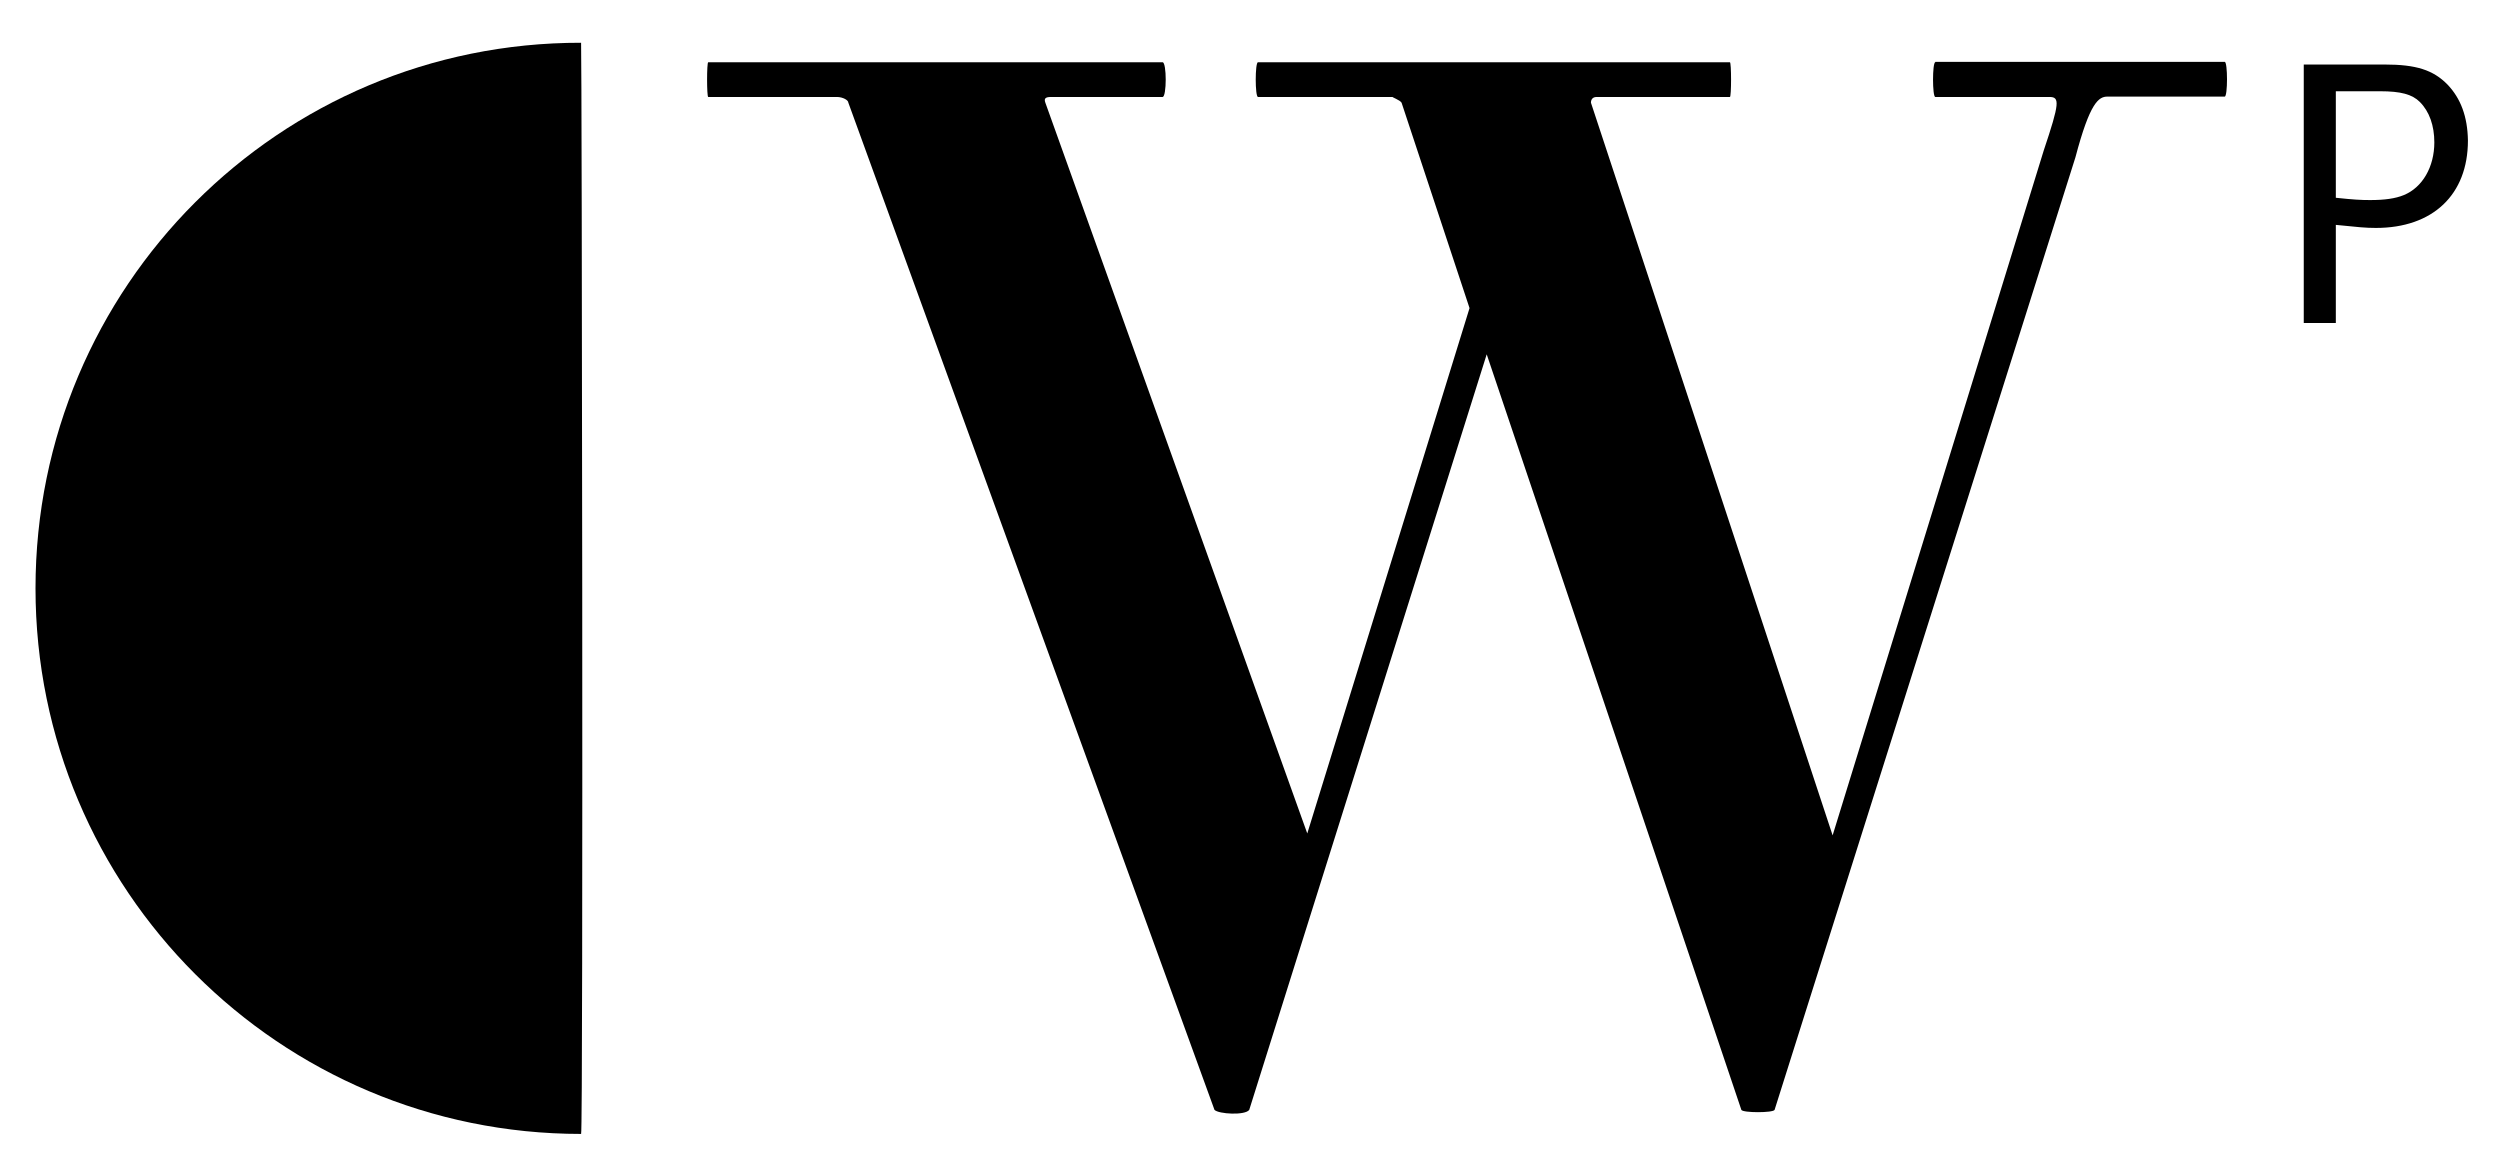
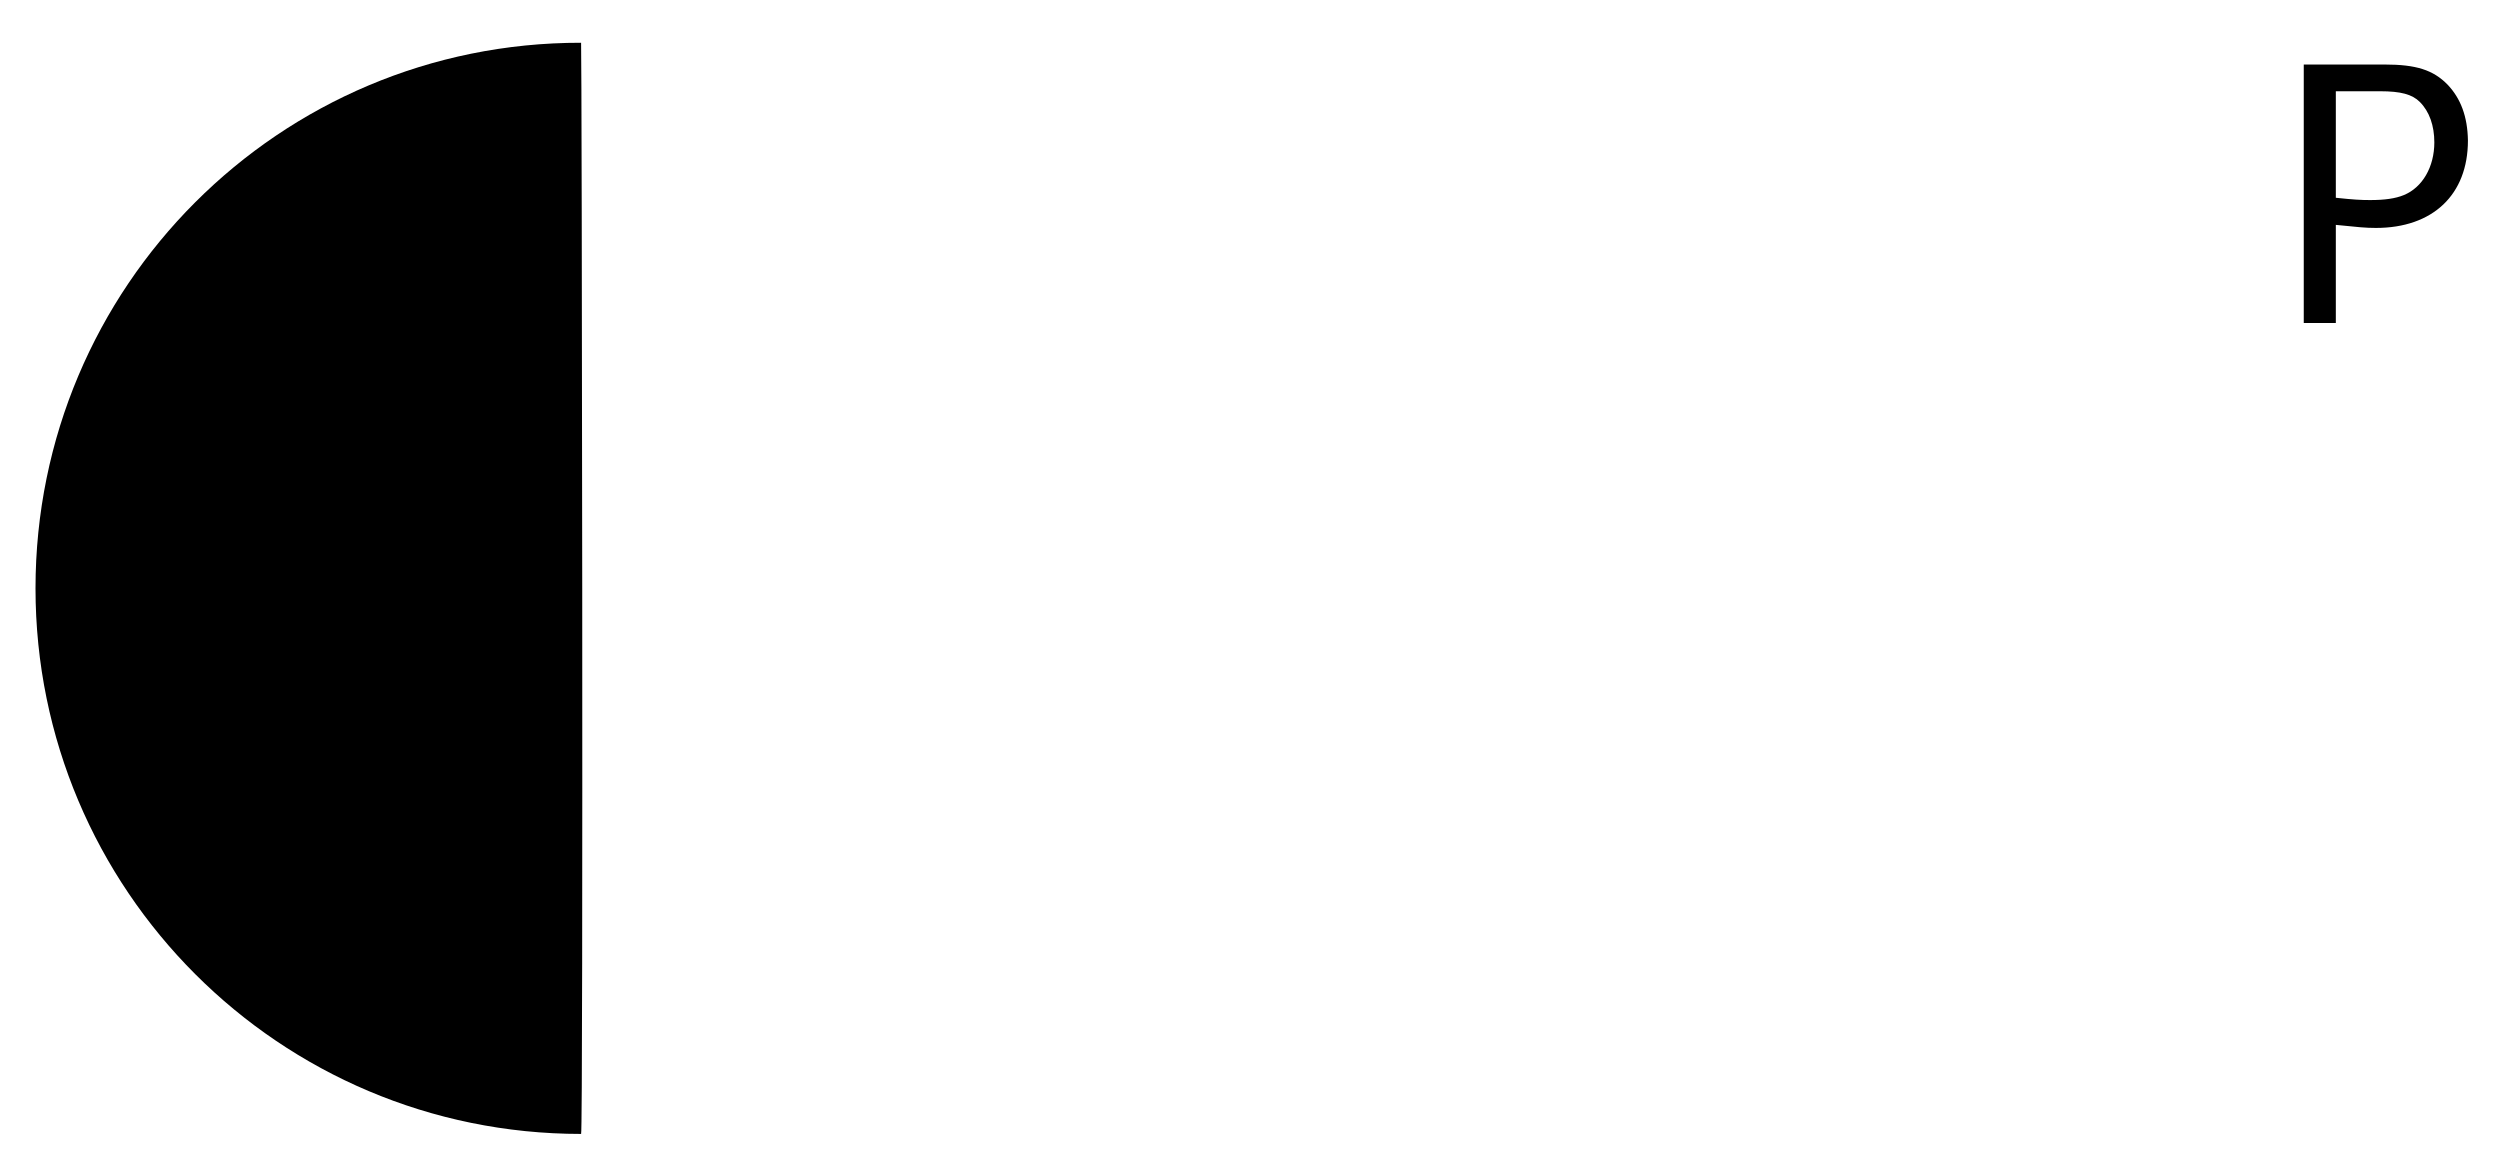
<svg xmlns="http://www.w3.org/2000/svg" version="1.1" id="Layer_1" x="0px" y="0px" viewBox="0 0 654.8 307.4" style="enable-background:new 0 0 654.8 307.4;" xml:space="preserve">
  <path d="M9.3,154.1C9.3,233,73.2,297,152.2,297c0.6,0,0.2-285.8,0-285.8C73.2,11.1,9.3,75.1,9.3,154.1z" />
-   <path d="M506.9,16.3c-0.8,0-0.8,9.1,0,9.1h29.9c2.7,0,2.7,1.5-1.5,14L480,218.8L416.7,26.9c0-0.8,0.4-1.5,1.5-1.5h34.9  c0.4,0,0.4-9.1,0-9.1H329.5c-0.8,0-0.8,9.1,0,9.1h35.3c-0.4,0,1.9,0.8,2.3,1.5l17.8,53.8l-42.5,137.6L273.8,26.9  c-0.4-1.1,0-1.5,1.5-1.5h29.2c1.1,0,1.1-9.1,0-9.1h-119c-0.4,0-0.4,9.1,0,9.1h33.7c1.5,0,3,0.8,3,1.5l95.9,263.8  c1.1,1.1,8,1.5,9.1,0l62.2-197.9l66.7,197.9c0.4,0.8,8.3,0.8,8.7,0l78.8-249.5c3.8-14.4,6.1-15.9,8.4-15.9h30.7c0.8,0,0.8-9.1,0-9.1  h-75.8V16.3z" />
  <path d="M641.1,22.2c-3.8-3.9-8.3-5.3-16.5-5.3h-21.2v67.7h8.4V58.9c5.9,0.6,7.8,0.8,10.5,0.8c14.9,0,24.1-8.7,24.1-22.9  C646.3,30.5,644.5,25.8,641.1,22.2z M629.6,51.1c-2.2,0.9-5,1.3-8.8,1.3c-2.4,0-4.3-0.1-9-0.6V23.9h11.6c5.4,0,8.4,0.8,10.4,2.8  c2.5,2.5,3.8,6.2,3.8,10.6C637.6,43.7,634.5,49.1,629.6,51.1z" />
</svg>